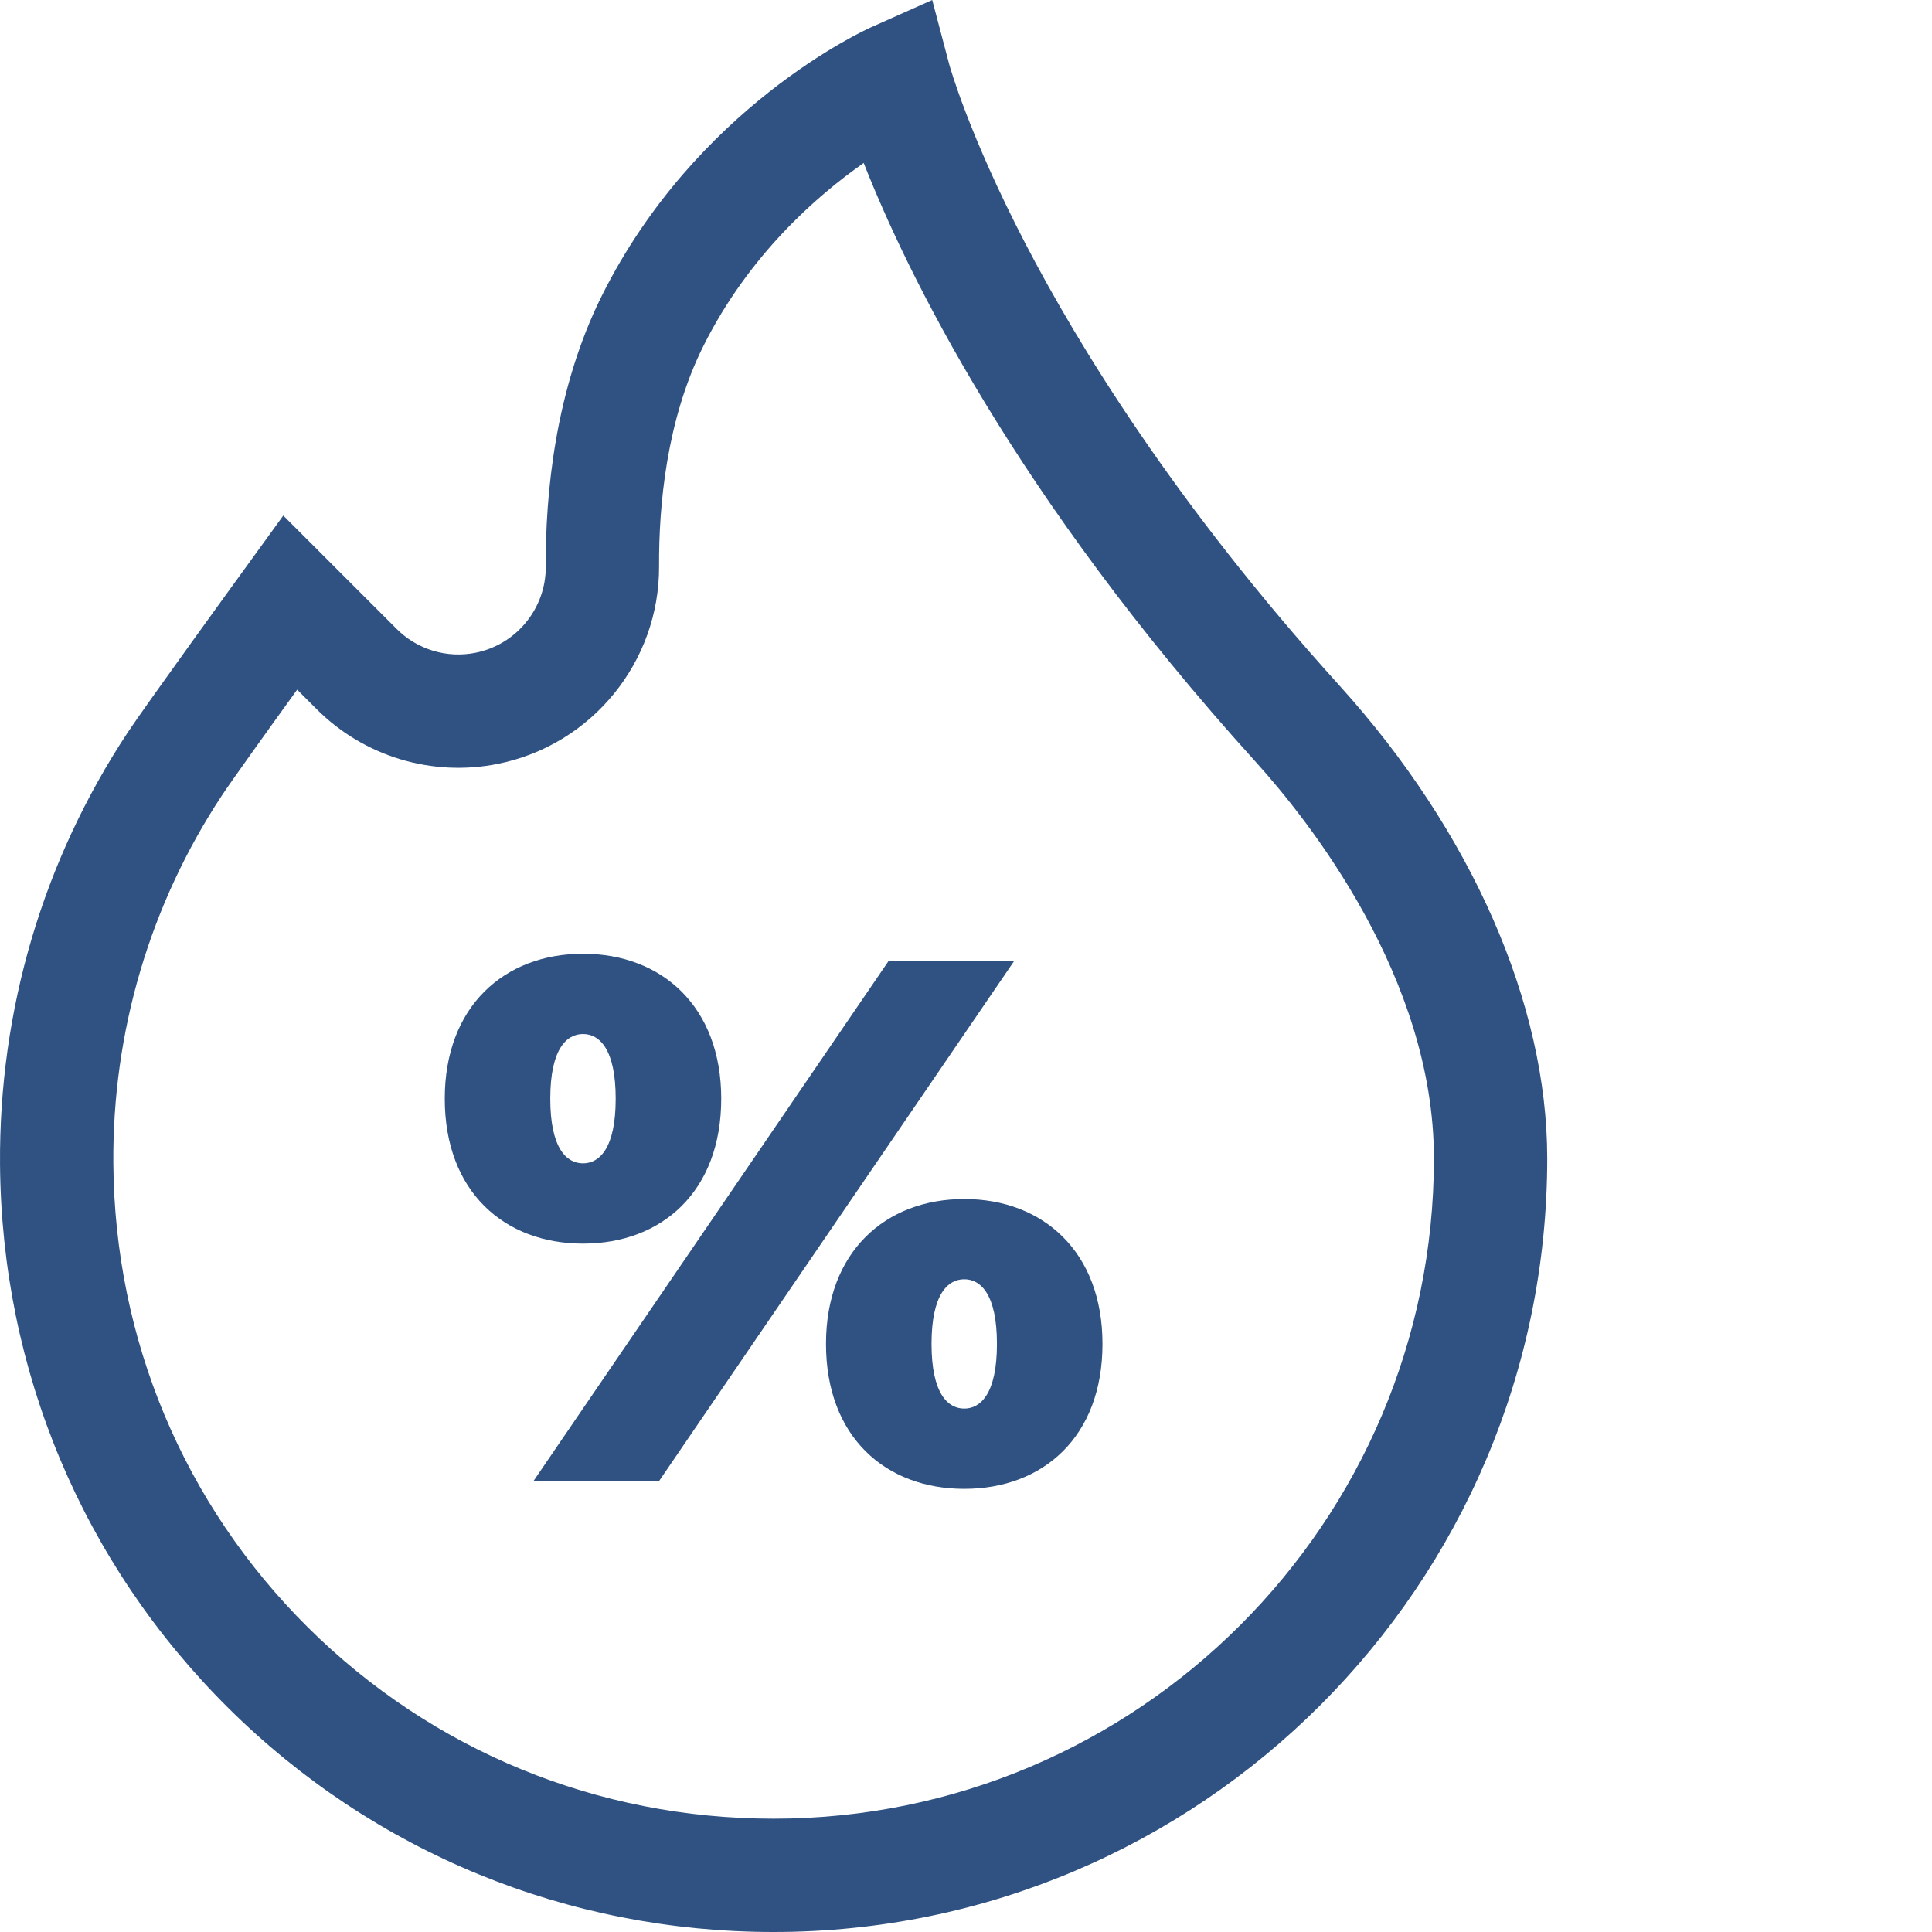
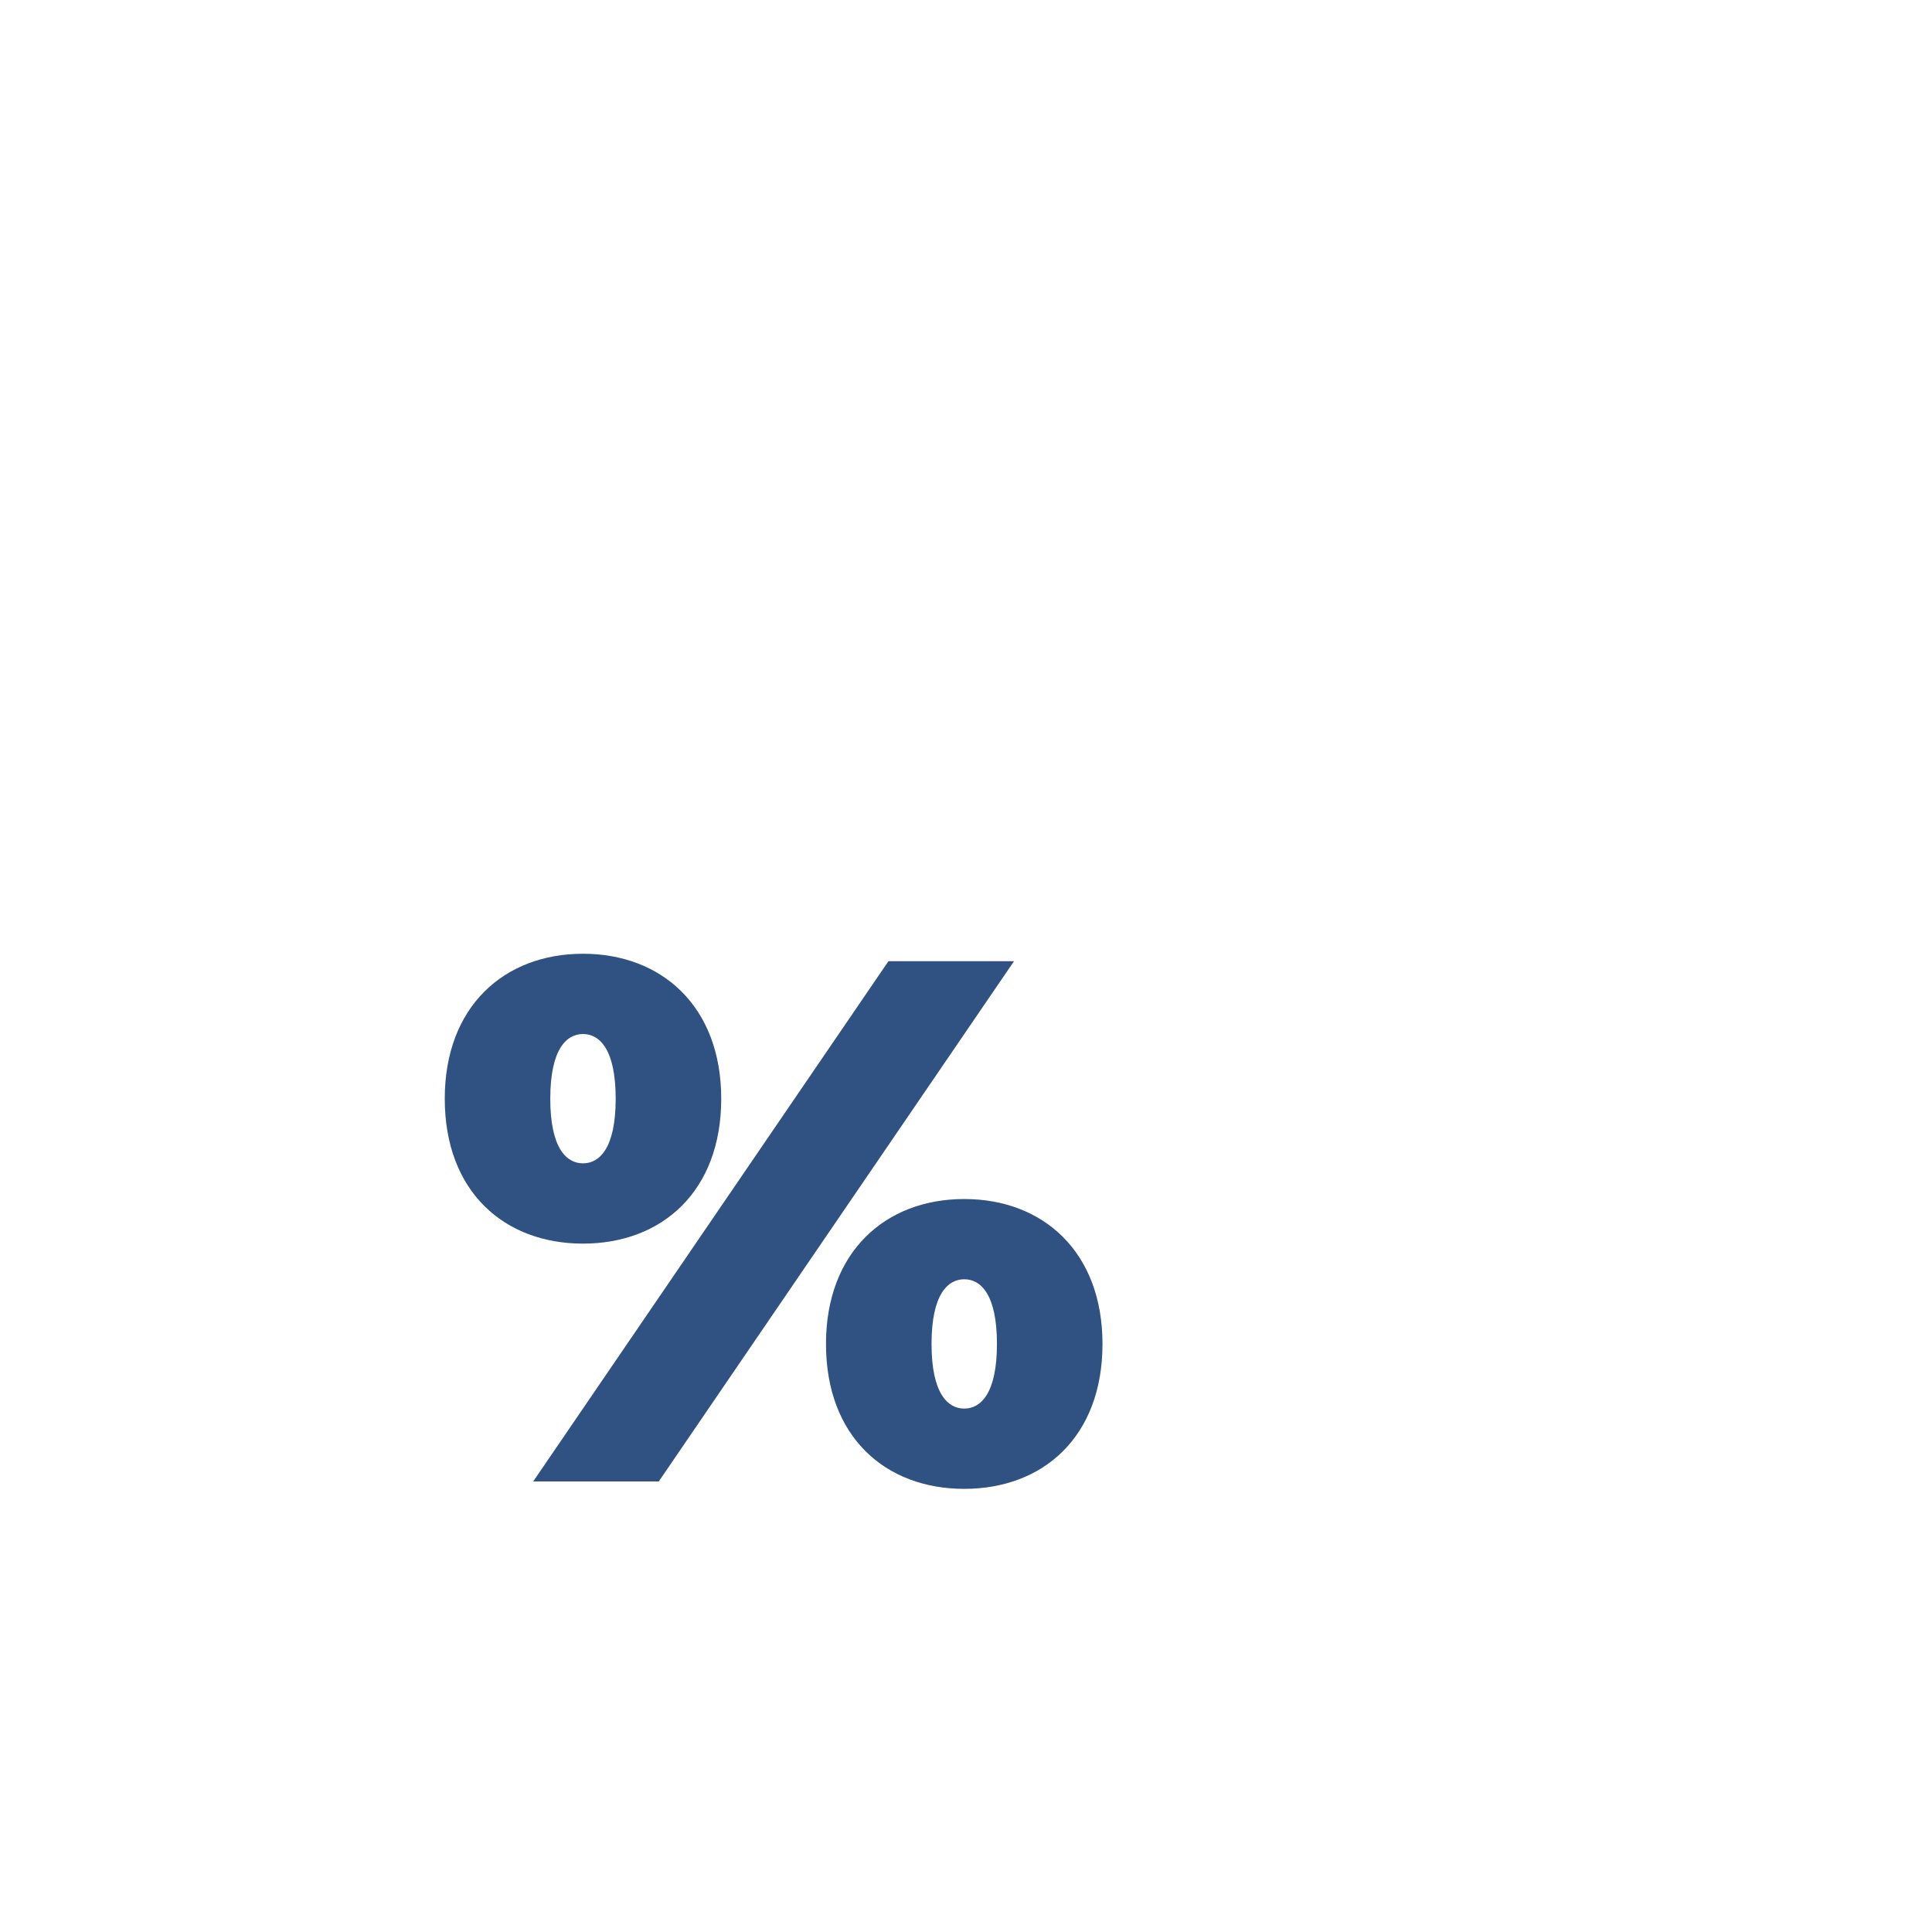
<svg xmlns="http://www.w3.org/2000/svg" width="50" height="50" viewBox="0 0 62 62" fill="none">
-   <path d="M42.98 21.995C37.724 16.19 34.6 11.079 32.904 7.813C31.068 4.277 30.467 2.084 30.462 2.066L29.916 0L27.964 0.871C27.736 0.972 22.343 3.432 19.321 9.475C17.805 12.508 17.501 15.886 17.514 18.185C17.521 19.523 16.573 20.685 15.26 20.948C14.807 21.039 14.339 21.017 13.897 20.883C13.455 20.749 13.053 20.508 12.727 20.181L9.091 16.545L7.841 18.27C7.711 18.449 4.654 22.664 4.098 23.506C1.381 27.62 -0.036 32.411 0.001 37.363C0.05 43.976 2.651 50.172 7.324 54.809C11.997 59.446 18.212 62 24.826 62C38.515 62 49.652 50.863 49.652 37.174C49.652 32.211 47.22 26.678 42.98 21.995ZM24.826 58.364C19.178 58.364 13.872 56.185 9.885 52.228C5.898 48.272 3.679 42.983 3.637 37.336C3.605 33.108 4.814 29.019 7.132 25.511C7.415 25.082 8.55 23.498 9.536 22.132L10.156 22.752C10.905 23.503 11.828 24.057 12.843 24.364C13.858 24.671 14.934 24.723 15.973 24.514C18.99 23.91 21.167 21.241 21.15 18.166C21.14 16.263 21.378 13.492 22.574 11.101C24.029 8.19 26.205 6.288 27.717 5.23C29.084 8.708 32.55 15.893 40.285 24.436C42.008 26.339 46.016 31.39 46.016 37.174C46.016 48.858 36.51 58.364 24.826 58.364Z" fill="#2f5283" />
  <path d="M28.511 30.846L17.111 47.541H21.141L32.541 30.846H28.511ZM30.944 38.478C28.416 38.478 26.507 40.171 26.507 43.128C26.507 46.11 28.415 47.779 30.944 47.779C33.472 47.779 35.38 46.11 35.38 43.128C35.38 40.171 33.471 38.478 30.944 38.478ZM30.944 45.203C30.419 45.203 29.894 44.726 29.894 43.128C29.894 41.53 30.419 41.053 30.944 41.053C31.468 41.053 31.993 41.53 31.993 43.128C31.993 44.726 31.468 45.203 30.944 45.203ZM23.145 35.258C23.145 32.301 21.237 30.607 18.709 30.607C16.18 30.607 14.273 32.301 14.273 35.258C14.273 38.239 16.18 39.909 18.709 39.909C21.237 39.909 23.145 38.239 23.145 35.258ZM17.659 35.258C17.659 33.66 18.184 33.183 18.709 33.183C19.233 33.183 19.758 33.66 19.758 35.258C19.758 36.856 19.233 37.333 18.709 37.333C18.184 37.333 17.659 36.856 17.659 35.258Z" fill="#2f5283" />
</svg>